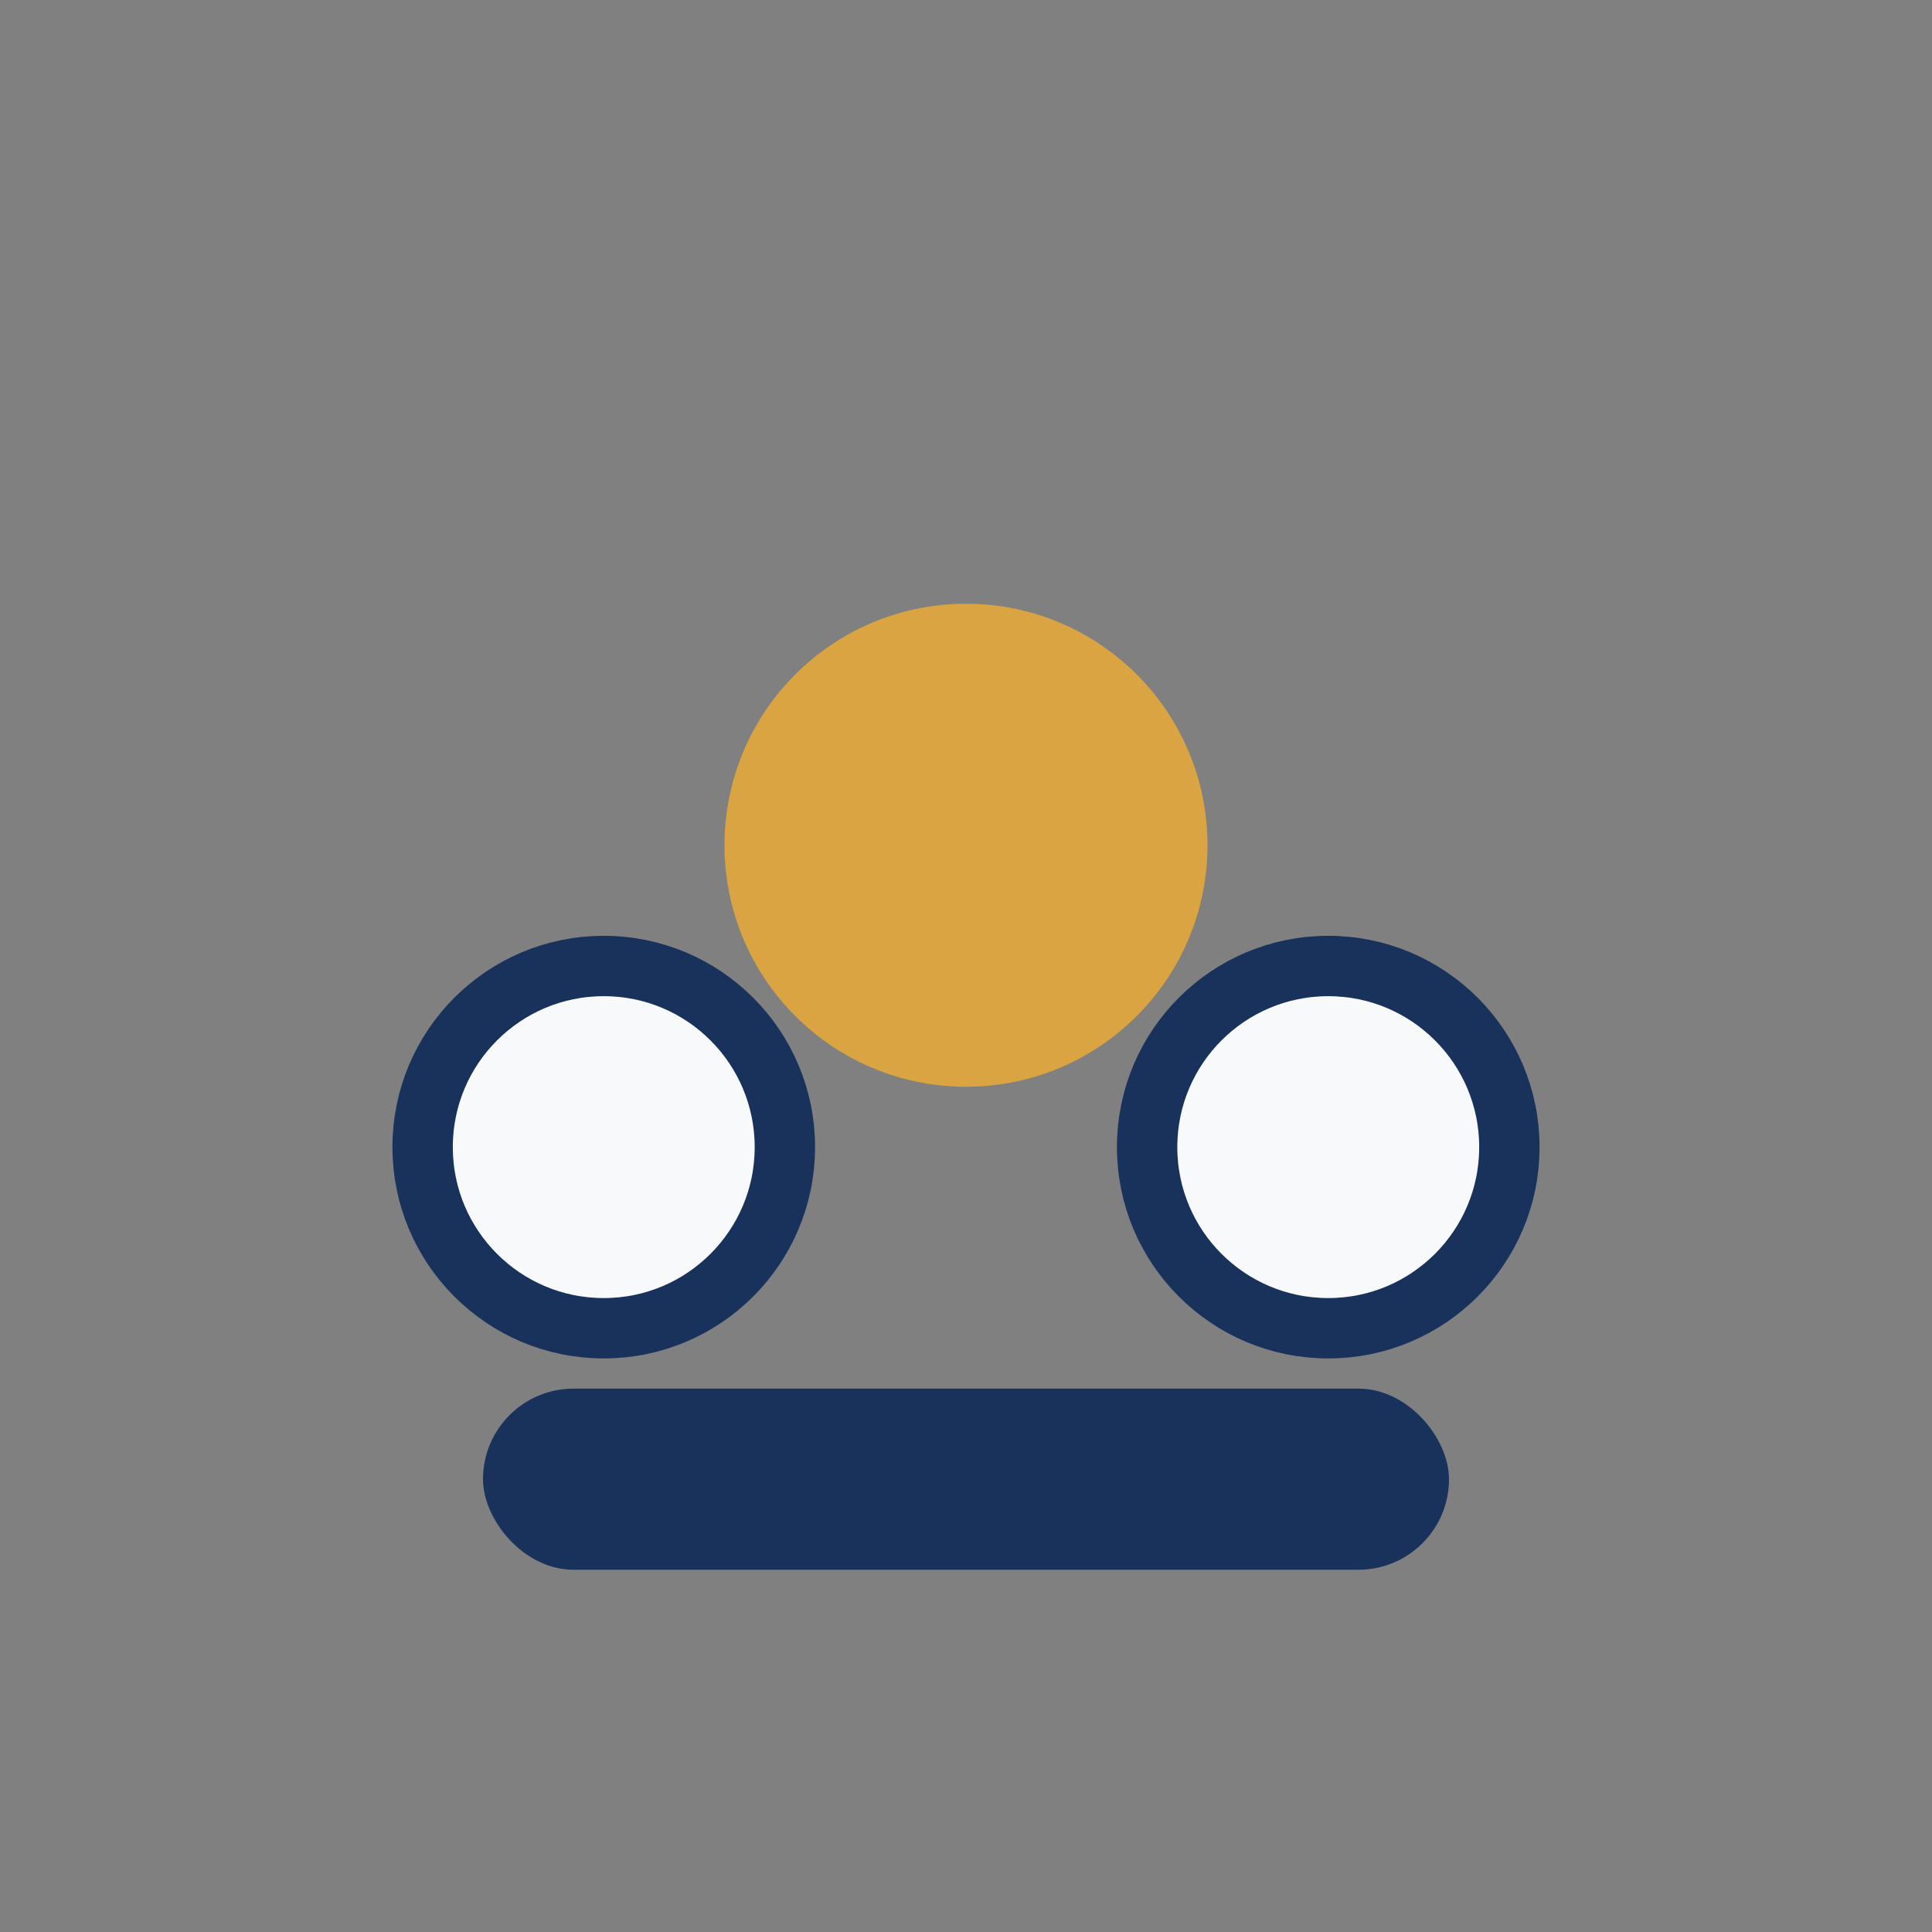
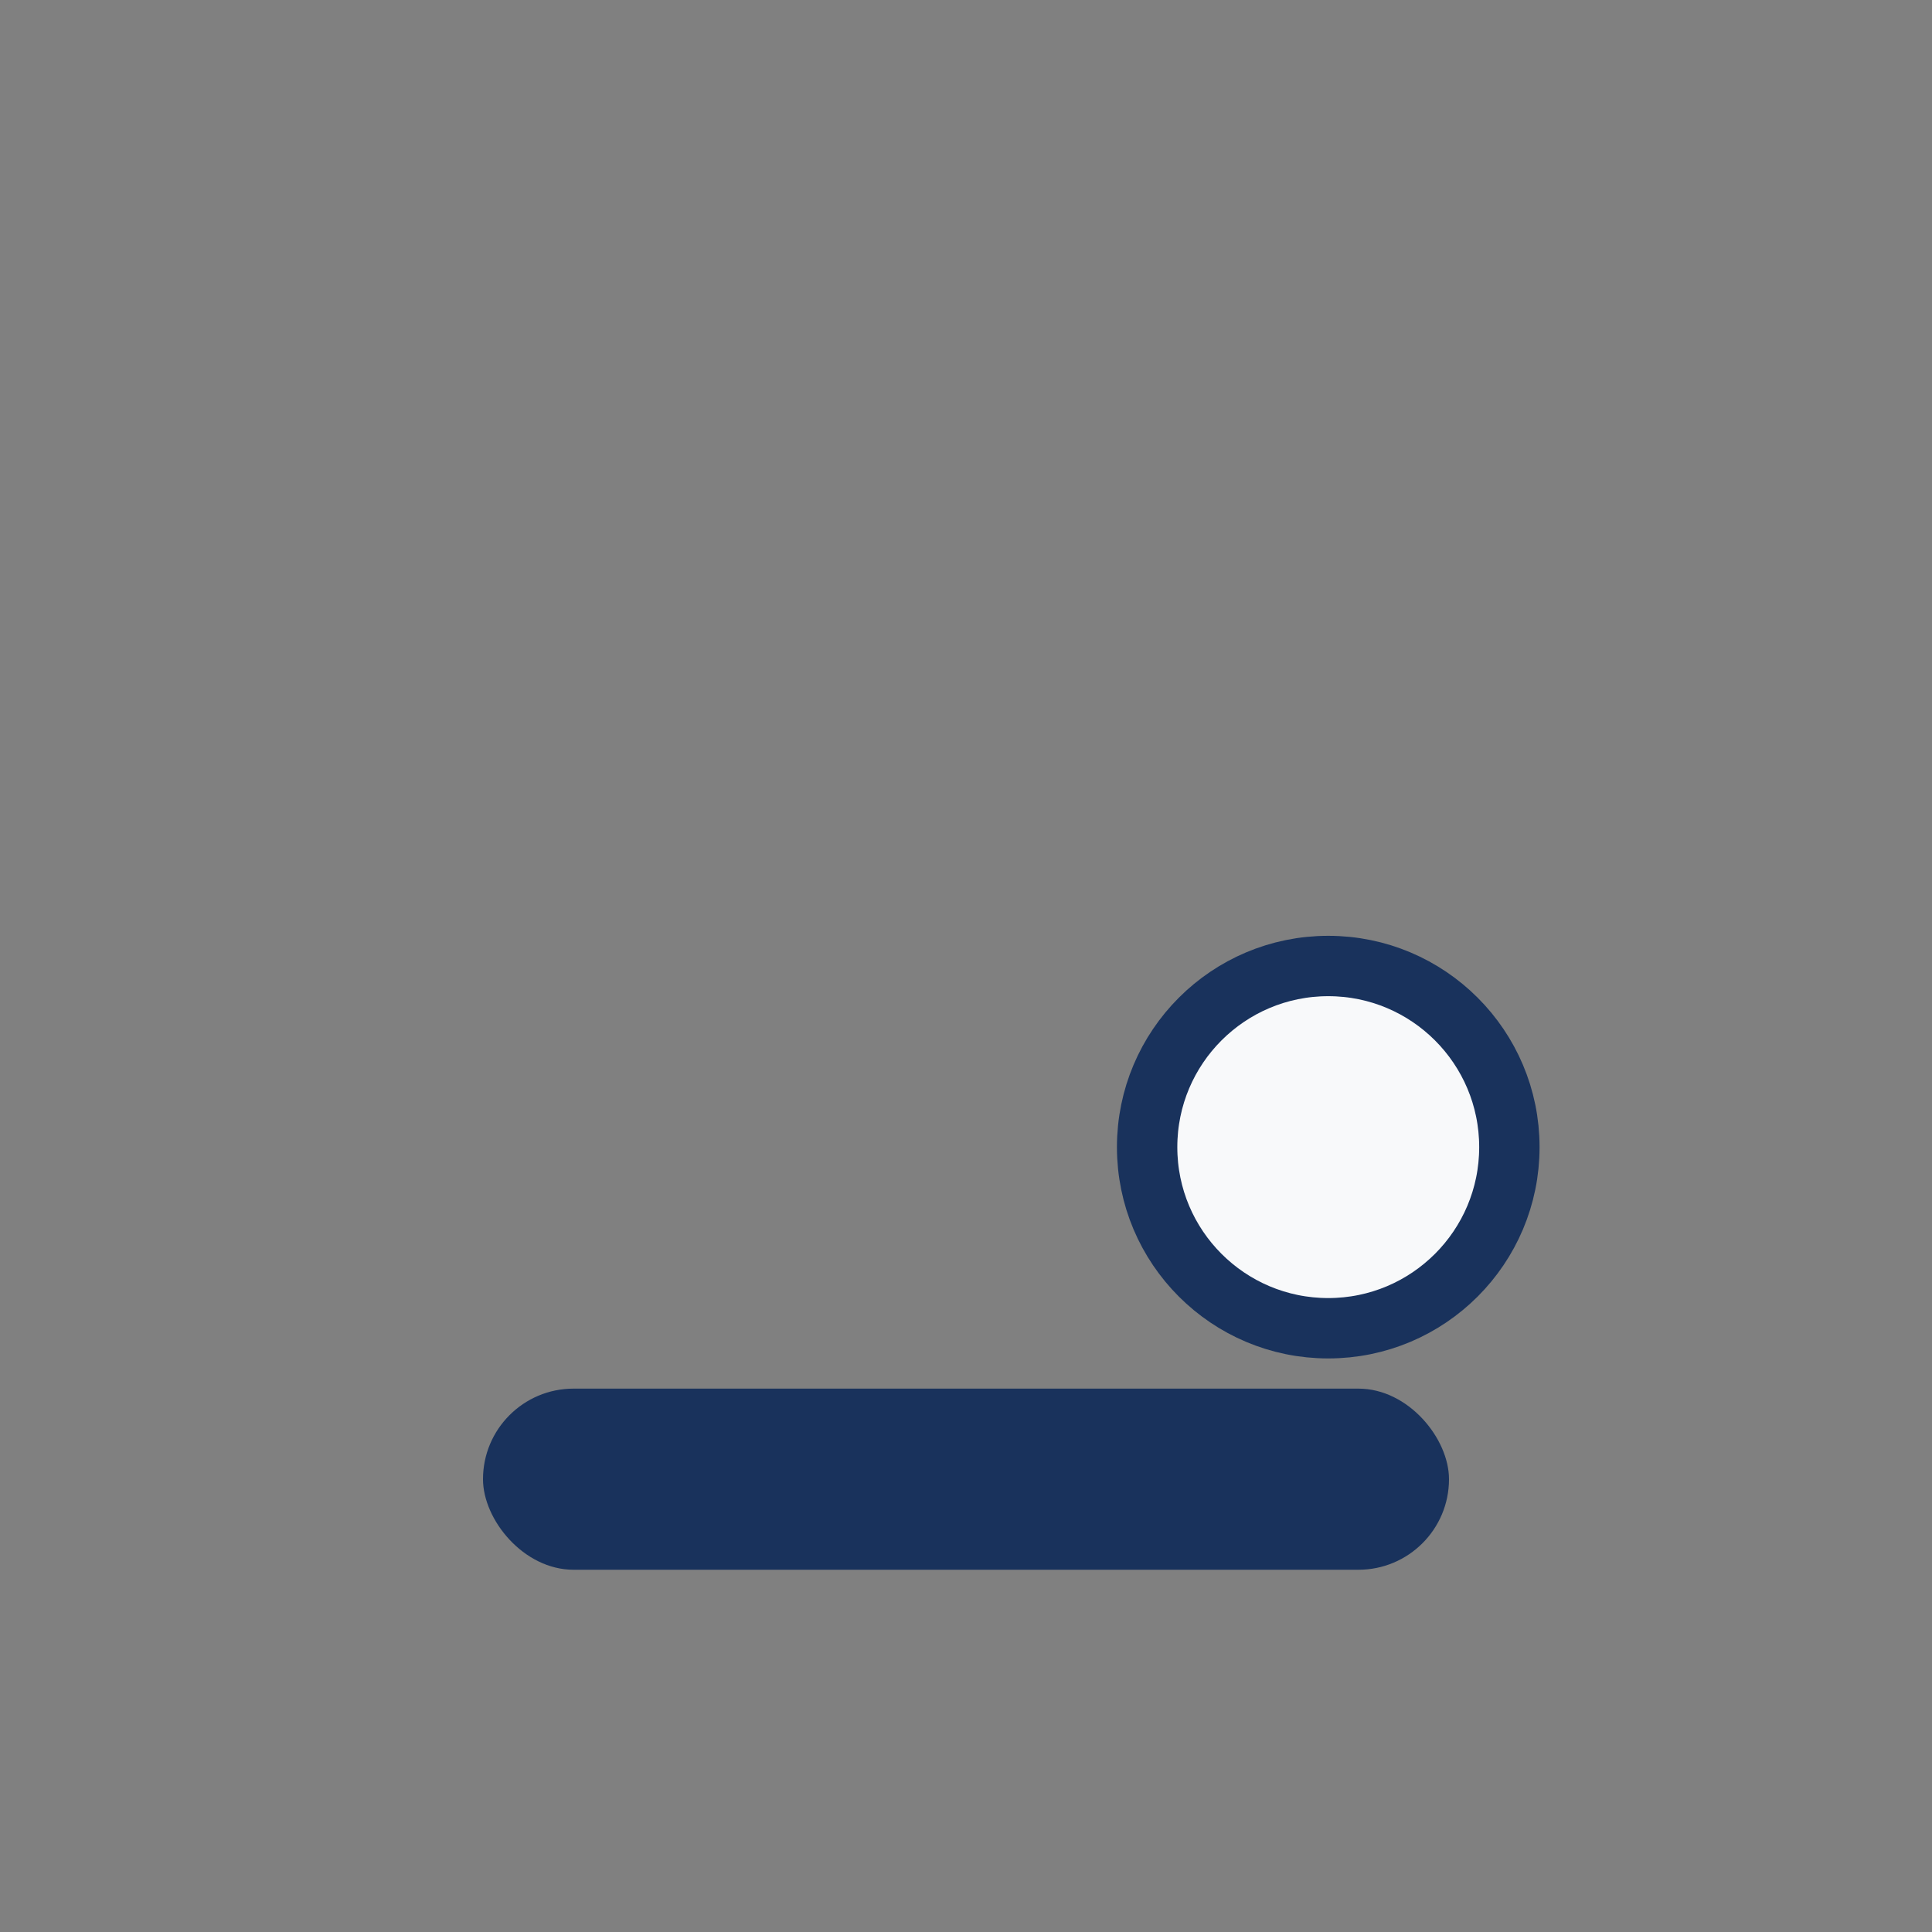
<svg xmlns="http://www.w3.org/2000/svg" width="32" height="32" viewBox="0 0 32 32">
  <rect x="0" y="0" width="32" height="32" fill="#808080" stroke="none" />
-   <circle cx="16" cy="14" r="4" fill="#D9A441" />
-   <circle cx="10" cy="19" r="3" fill="#F8F9FA" stroke="#19325C" />
  <circle cx="22" cy="19" r="3" fill="#F8F9FA" stroke="#19325C" />
  <rect x="8" y="23" width="16" height="3" rx="1.5" fill="#19325C" />
</svg>